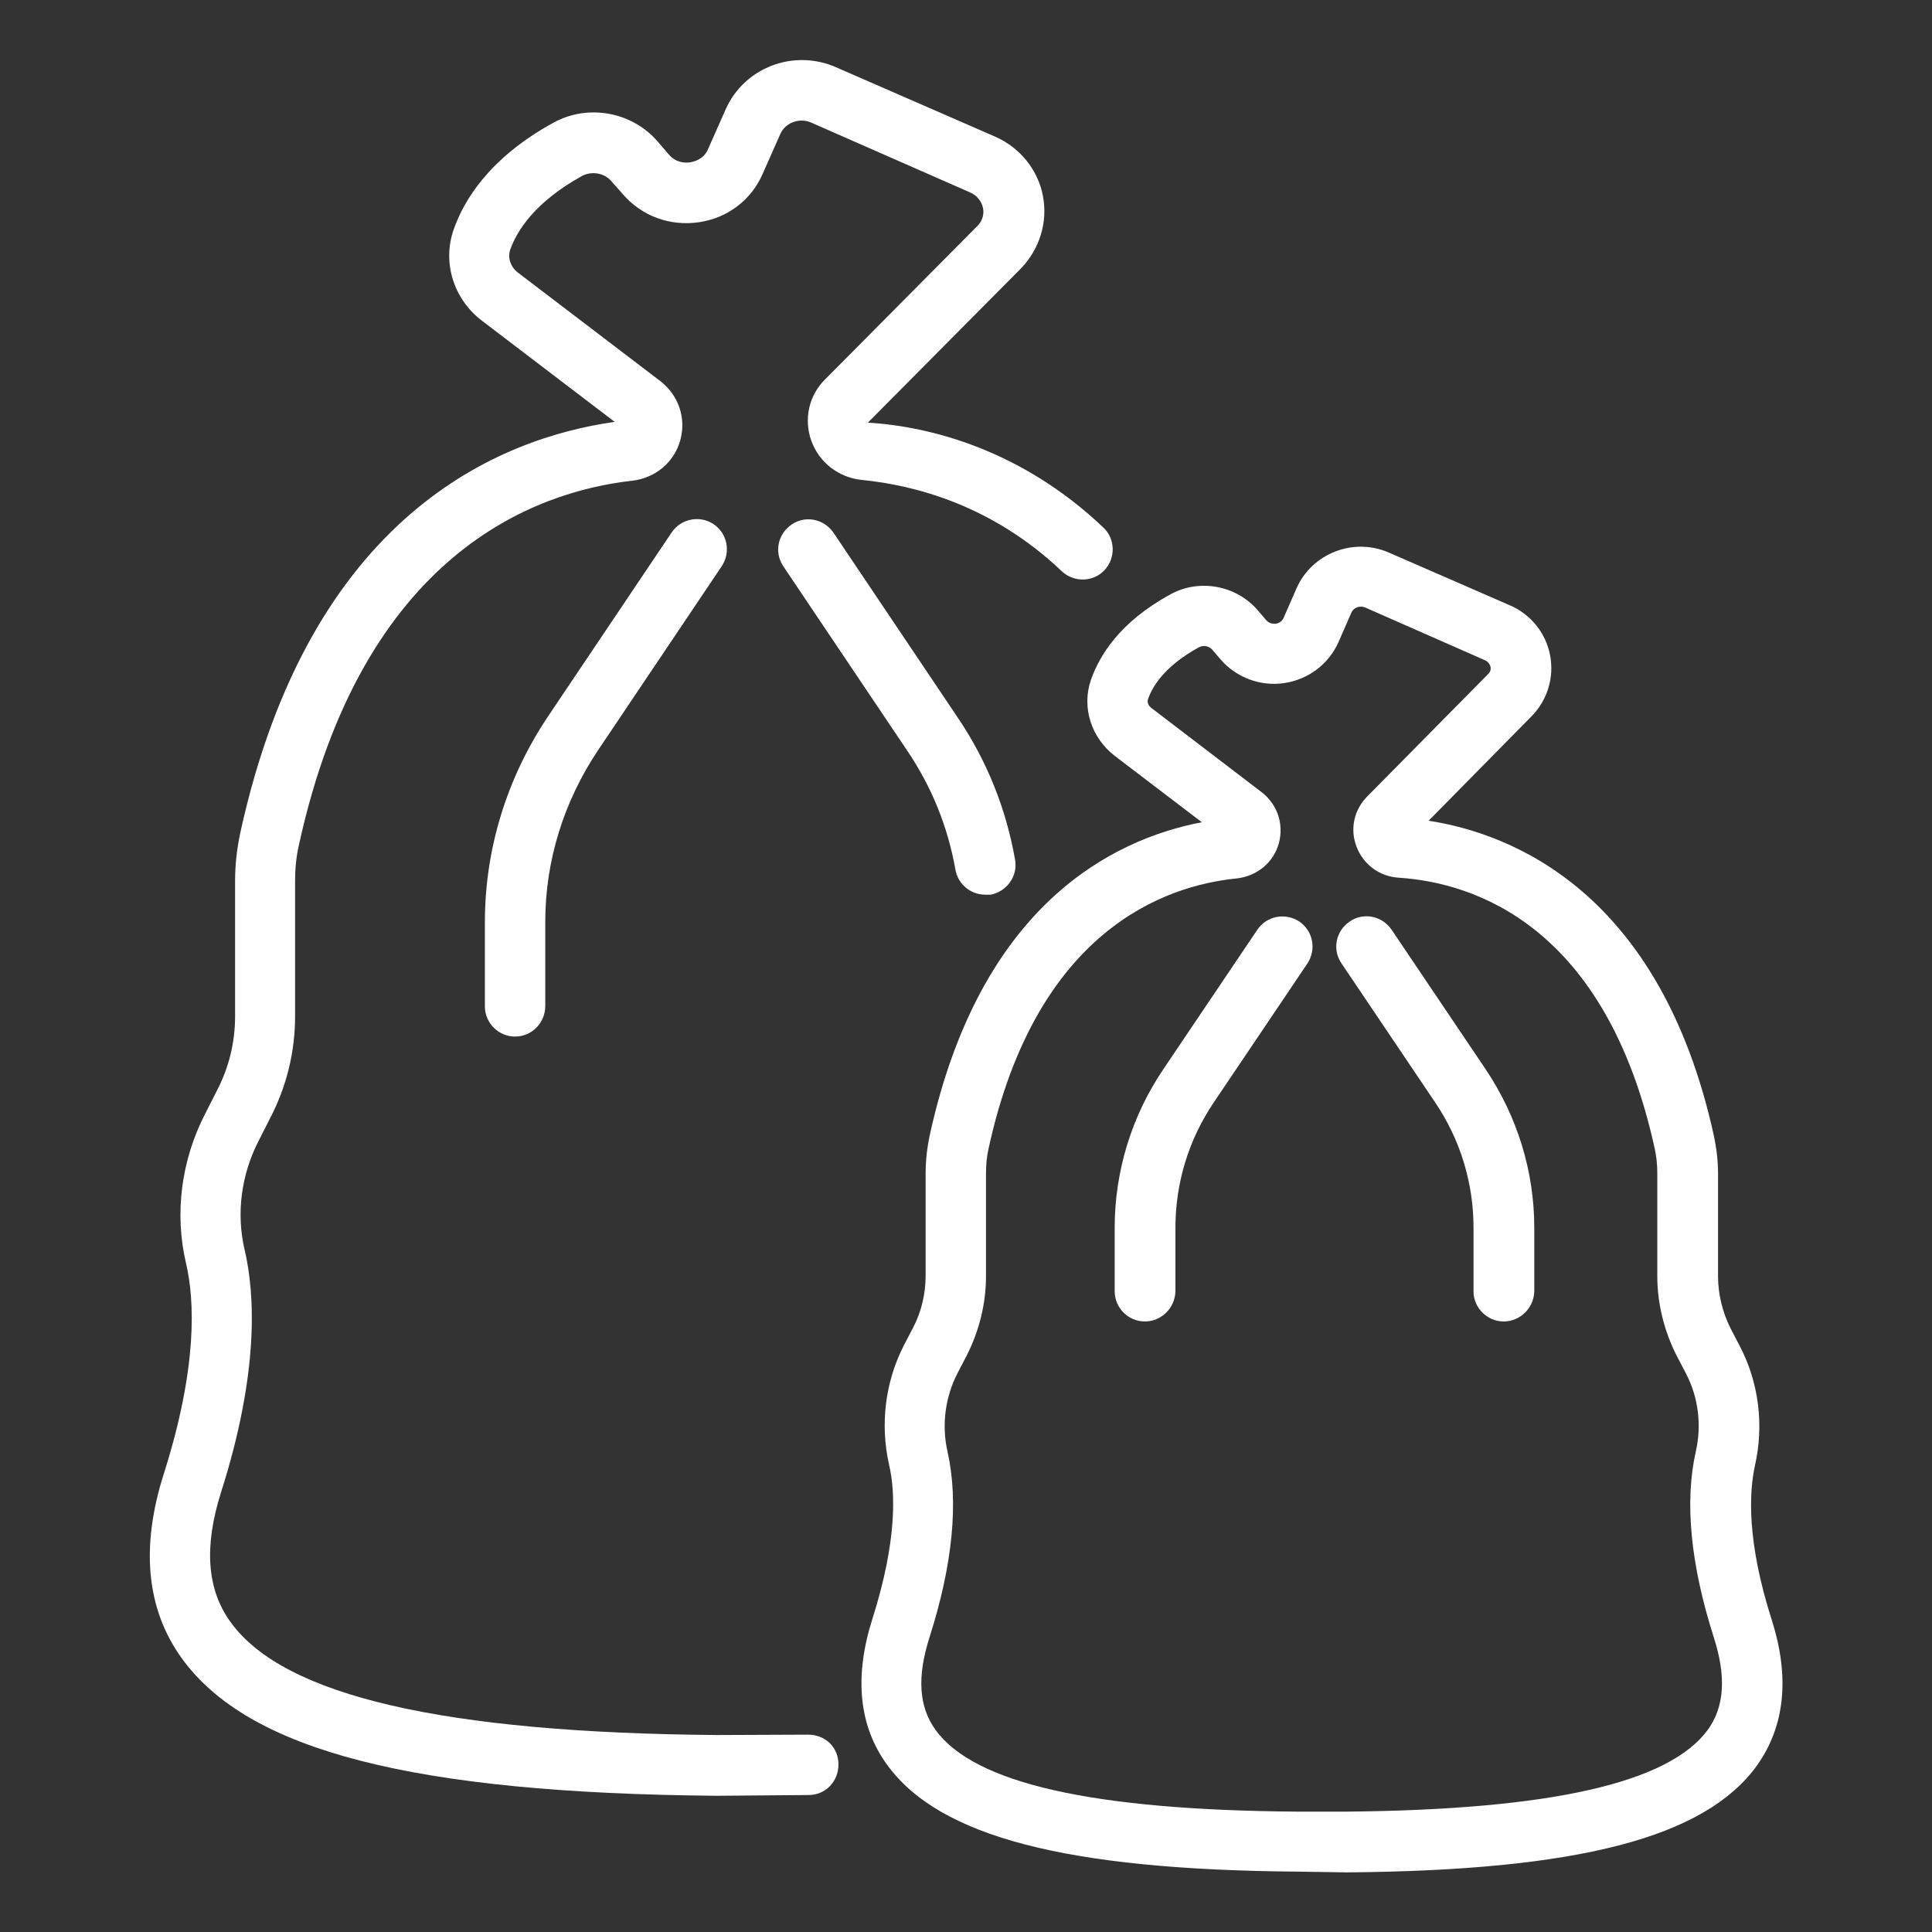
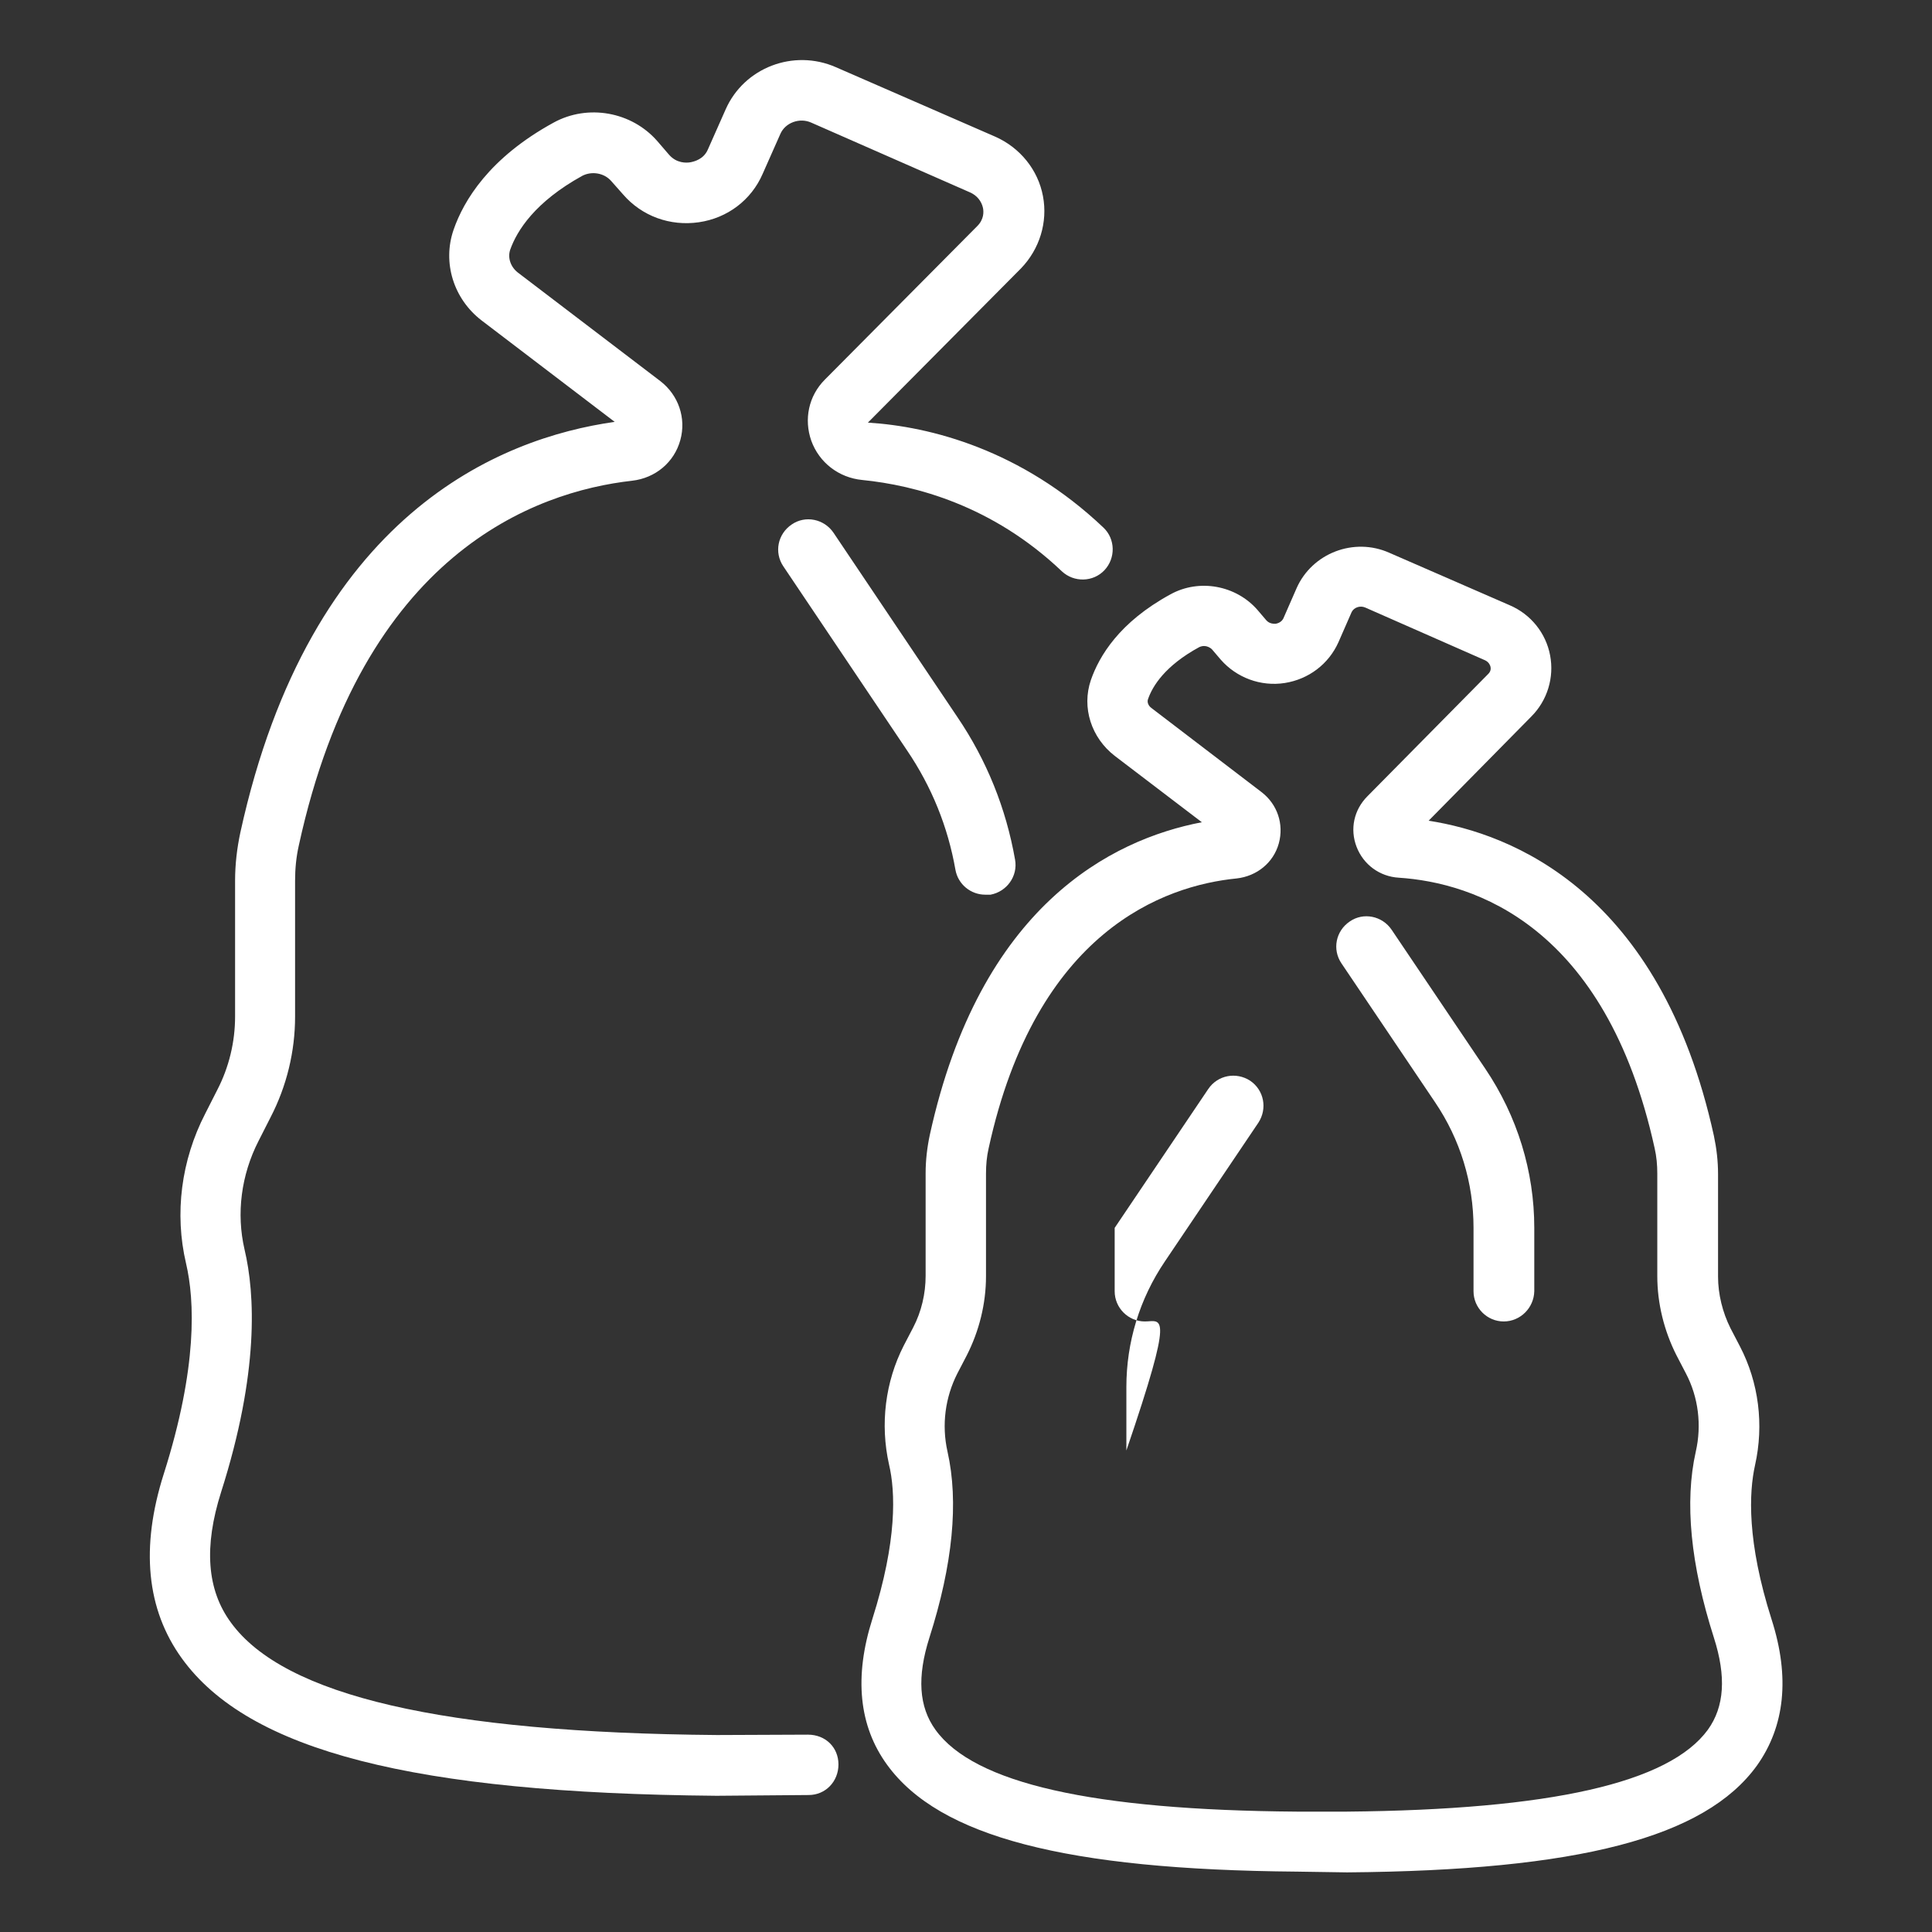
<svg xmlns="http://www.w3.org/2000/svg" version="1.1" id="Image" x="0px" y="0px" viewBox="0 0 512 512" style="enable-background:new 0 0 512 512;" xml:space="preserve">
  <rect x="0" y="0" width="512" height="512" fill="#333333" stroke="none" />
  <style type="text/css">
	.st0{fill:#FFFFFF;}
</style>
  <g>
    <g>
      <g>
        <path class="st0" d="M189.9,475.9c-80.3-0.7-124-11.9-141.7-36.4c-9.4-13-11-29.4-4.8-48.9c9-28.3,8.2-46,5.9-55.8     c-3.1-13.2-1.3-27.3,5.1-39.7l3.2-6.3c3.1-6,4.7-12.7,4.7-19.4v-36c0-4.3,0.5-8.6,1.4-12.8c18.5-84.4,68.8-104.5,99.2-108.8     l-35.3-26.9c-7.4-5.7-10.4-15.3-7.4-24c2.7-7.8,9.5-19.1,26.5-28.4c9.1-5,20.7-2.9,27.5,4.9l3.1,3.6c2,2.3,4.6,2.2,5.7,2     c1-0.2,3.5-0.8,4.6-3.4l4.7-10.6c4.9-11.1,18-16.1,29.2-11.2l42.2,18.4c6.6,2.9,11.4,8.8,12.7,15.8c1.3,6.9-0.9,14-5.8,19.1     L230,112c16.5,1,40.7,7.2,62.4,27.8c3.2,3,3.3,8.1,0.3,11.3c-3,3.2-8.1,3.3-11.3,0.3c-18.4-17.5-38.9-22.8-52.9-24.2     c-6.2-0.6-11.4-4.6-13.5-10.4c-2-5.7-0.7-11.9,3.6-16.2L259,59.9c1.8-1.8,1.7-3.8,1.5-4.8c-0.4-1.8-1.6-3.3-3.4-4.1L215,32.5     c-3.1-1.4-6.9,0-8.2,3l-4.7,10.6c-3,6.9-9.3,11.7-16.9,12.8c-7.6,1.1-15.1-1.6-20.1-7.4L162,48c-1.9-2.2-5.2-2.7-7.7-1.4     c-12.5,6.9-17.3,14.5-19.1,19.6c-0.7,2.1,0.1,4.5,2,6L175,101c4.8,3.7,6.9,9.8,5.3,15.6c-1.6,5.9-6.6,10.1-12.8,10.8     c-25.7,2.9-71.4,19.2-88.3,96.6c-0.7,3.1-1,6.2-1,9.4v36c0,9.2-2.2,18.4-6.5,26.7l-3.2,6.3c-4.6,9-5.9,19.2-3.7,28.7     c2.8,11.8,3.9,32.6-6.2,64.3c-4.6,14.5-3.8,25.9,2.6,34.6c14.1,19.4,56.2,29.2,128.8,29.8l24.1-0.1c4.7,0,8.1,3.4,8.1,7.9     s-3.4,8.1-7.9,8.1L189.9,475.9z" />
      </g>
    </g>
    <g>
      <g>
-         <path class="st0" d="M136.5,274.7c-4.4,0-8-3.6-8-8v-22.3c0-19.4,5.8-38.2,16.7-54.5l32.8-48.8c2.5-3.7,7.5-4.6,11.1-2.2     c3.7,2.5,4.6,7.4,2.2,11.1l-32.8,48.8c-9.1,13.6-14,29.3-14,45.5v22.3C144.5,271.1,140.9,274.7,136.5,274.7L136.5,274.7z" />
-       </g>
+         </g>
    </g>
    <g>
      <g>
        <path class="st0" d="M261.1,237.1c-3.8,0-7.2-2.7-7.9-6.6c-2-11.4-6.3-22-12.8-31.6l-32.8-48.8c-2.5-3.7-1.5-8.6,2.2-11.1     c3.6-2.5,8.6-1.5,11.1,2.2l32.8,48.8c7.8,11.5,12.9,24.2,15.3,37.8c0.8,4.4-2.2,8.5-6.5,9.3C262,237.1,261.5,237.1,261.1,237.1z" />
      </g>
    </g>
    <g>
      <g>
        <path class="st0" d="M343.7,496c-61.3-0.5-94.8-9.3-108.6-28.3c-7.5-10.3-8.8-23.3-3.9-38.7c6.6-20.8,6.1-33.7,4.4-40.9     c-2.4-10.7-1-21.9,3.9-31.5l2.5-4.8c2.2-4.2,3.3-9,3.3-13.7v-27.2c0-3.4,0.4-6.8,1.1-10.1c13.3-60.7,48.1-78.3,72.1-82.9     l-23.1-17.6c-6.2-4.8-8.8-12.8-6.3-20.1c2.2-6.3,7.5-15.3,21.1-22.7c7.6-4.2,17.4-2.4,23.1,4.2l2.3,2.7c0.9,1,2.1,0.9,2.5,0.9     c0.5-0.1,1.5-0.4,2-1.4l3.5-8c4.1-9.3,15.2-13.6,24.6-9.4l31.9,13.9c5.6,2.4,9.6,7.4,10.7,13.3c1.1,5.8-0.7,11.9-5,16.2     l-27.2,27.6c22,3.4,61.4,18.8,75.6,83.5c0.7,3.3,1.1,6.7,1.1,10.1v27.2c0,4.7,1.2,9.5,3.3,13.7l2.5,4.8c5,9.6,6.4,20.8,4,31.5     c-1.6,7.2-2.2,20.2,4.4,40.9c4.9,15.3,3.5,28.3-3.9,38.7c-13.8,19.1-47.3,27.8-108.6,28.3L343.7,496L343.7,496z M319.1,171.2     c-0.4,0-0.9,0.1-1.3,0.3c-9,4.9-12.4,10.3-13.6,13.9c-0.2,0.7,0.1,1.6,0.9,2.2l29.2,22.3c4.2,3.2,6,8.5,4.6,13.6     c-1.4,5.1-5.8,8.7-11.2,9.3c-19.1,1.9-53.1,13.8-65.7,71.5c-0.5,2.2-0.7,4.4-0.7,6.7v27.2c0,7.3-1.8,14.5-5.1,21l-2.5,4.8     c-3.2,6.3-4.2,13.6-2.6,20.7c3,13.3,1.4,29.9-4.8,49.3c-3.3,10.4-2.8,18.3,1.6,24.4c10.2,14.2,41.6,21.3,95.8,21.7h13.2     c54.1-0.5,85.4-7.6,95.7-21.7c4.4-6.1,4.9-14.1,1.6-24.4c-6.2-19.4-7.8-36-4.8-49.3c1.6-7,0.7-14.4-2.6-20.7l-2.5-4.8     c-3.3-6.5-5.1-13.8-5.1-21v-27.2c0-2.3-0.2-4.5-0.7-6.7c-13-59.2-48-70.4-67.8-71.7c-5.1-0.3-9.4-3.5-11.2-8.2     c-1.8-4.7-0.7-9.8,2.9-13.4l32-32.4c0.7-0.7,0.7-1.4,0.6-1.9c-0.1-0.4-0.4-1.2-1.4-1.7L361.8,161c-1.4-0.6-3,0-3.6,1.2l-3.5,8     c-2.6,5.8-7.9,9.8-14.2,10.8c-6.4,1-12.8-1.4-17-6.2l-2.3-2.7C320.6,171.5,319.8,171.2,319.1,171.2L319.1,171.2z M324.6,222.6     C324.6,222.6,324.6,222.6,324.6,222.6z" />
      </g>
    </g>
    <g>
      <g>
-         <path class="st0" d="M303.4,350.2c-4.4,0-8-3.6-8-8v-16.8c0-15,4.5-29.7,13-42.2l24.8-36.8c2.5-3.7,7.4-4.6,11.1-2.2     c3.7,2.5,4.6,7.4,2.2,11.1l-24.8,36.8c-6.7,9.9-10.2,21.4-10.2,33.3v16.8C311.4,346.6,307.8,350.2,303.4,350.2z" />
+         <path class="st0" d="M303.4,350.2c-4.4,0-8-3.6-8-8v-16.8l24.8-36.8c2.5-3.7,7.4-4.6,11.1-2.2     c3.7,2.5,4.6,7.4,2.2,11.1l-24.8,36.8c-6.7,9.9-10.2,21.4-10.2,33.3v16.8C311.4,346.6,307.8,350.2,303.4,350.2z" />
      </g>
    </g>
    <g>
      <g>
        <path class="st0" d="M398.5,350.2c-4.4,0-8-3.6-8-8v-16.8c0-11.9-3.5-23.4-10.2-33.3l-24.8-36.8c-2.5-3.7-1.5-8.6,2.2-11.1     c3.6-2.5,8.6-1.5,11.1,2.2l24.8,36.8c8.5,12.6,13,27.2,13,42.2v16.8C406.5,346.6,402.9,350.2,398.5,350.2z" />
      </g>
    </g>
  </g>
</svg>